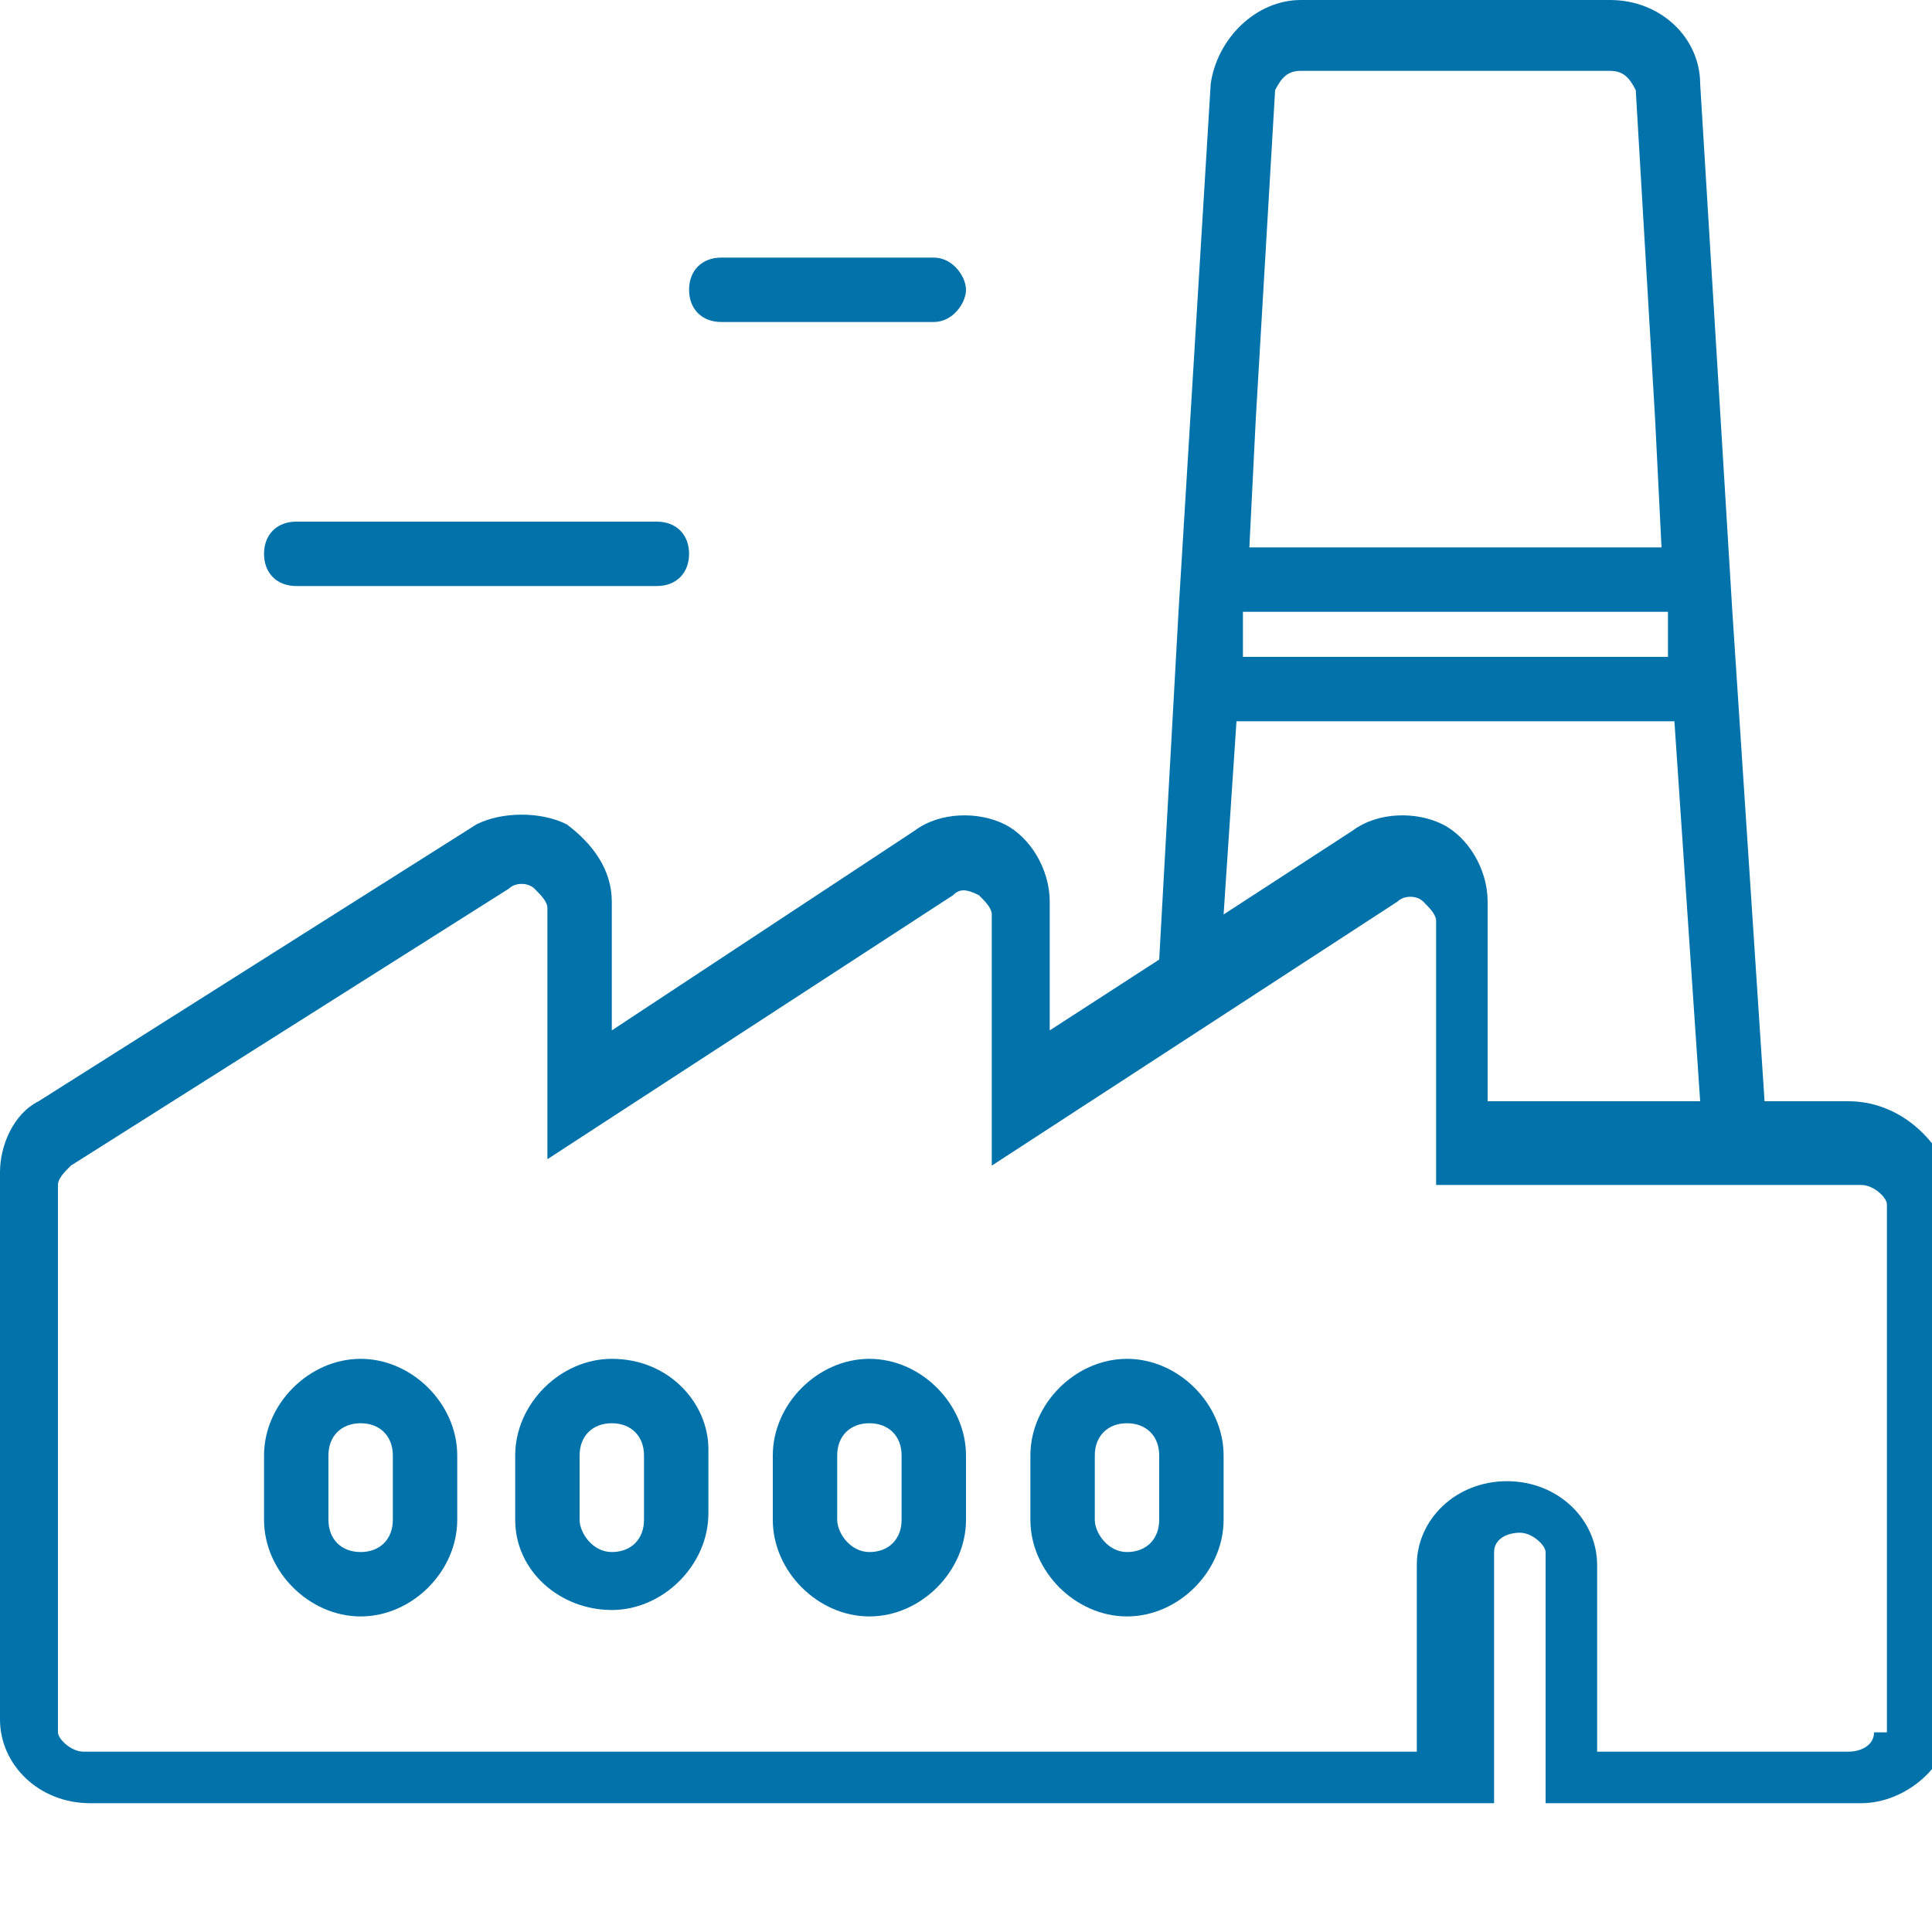
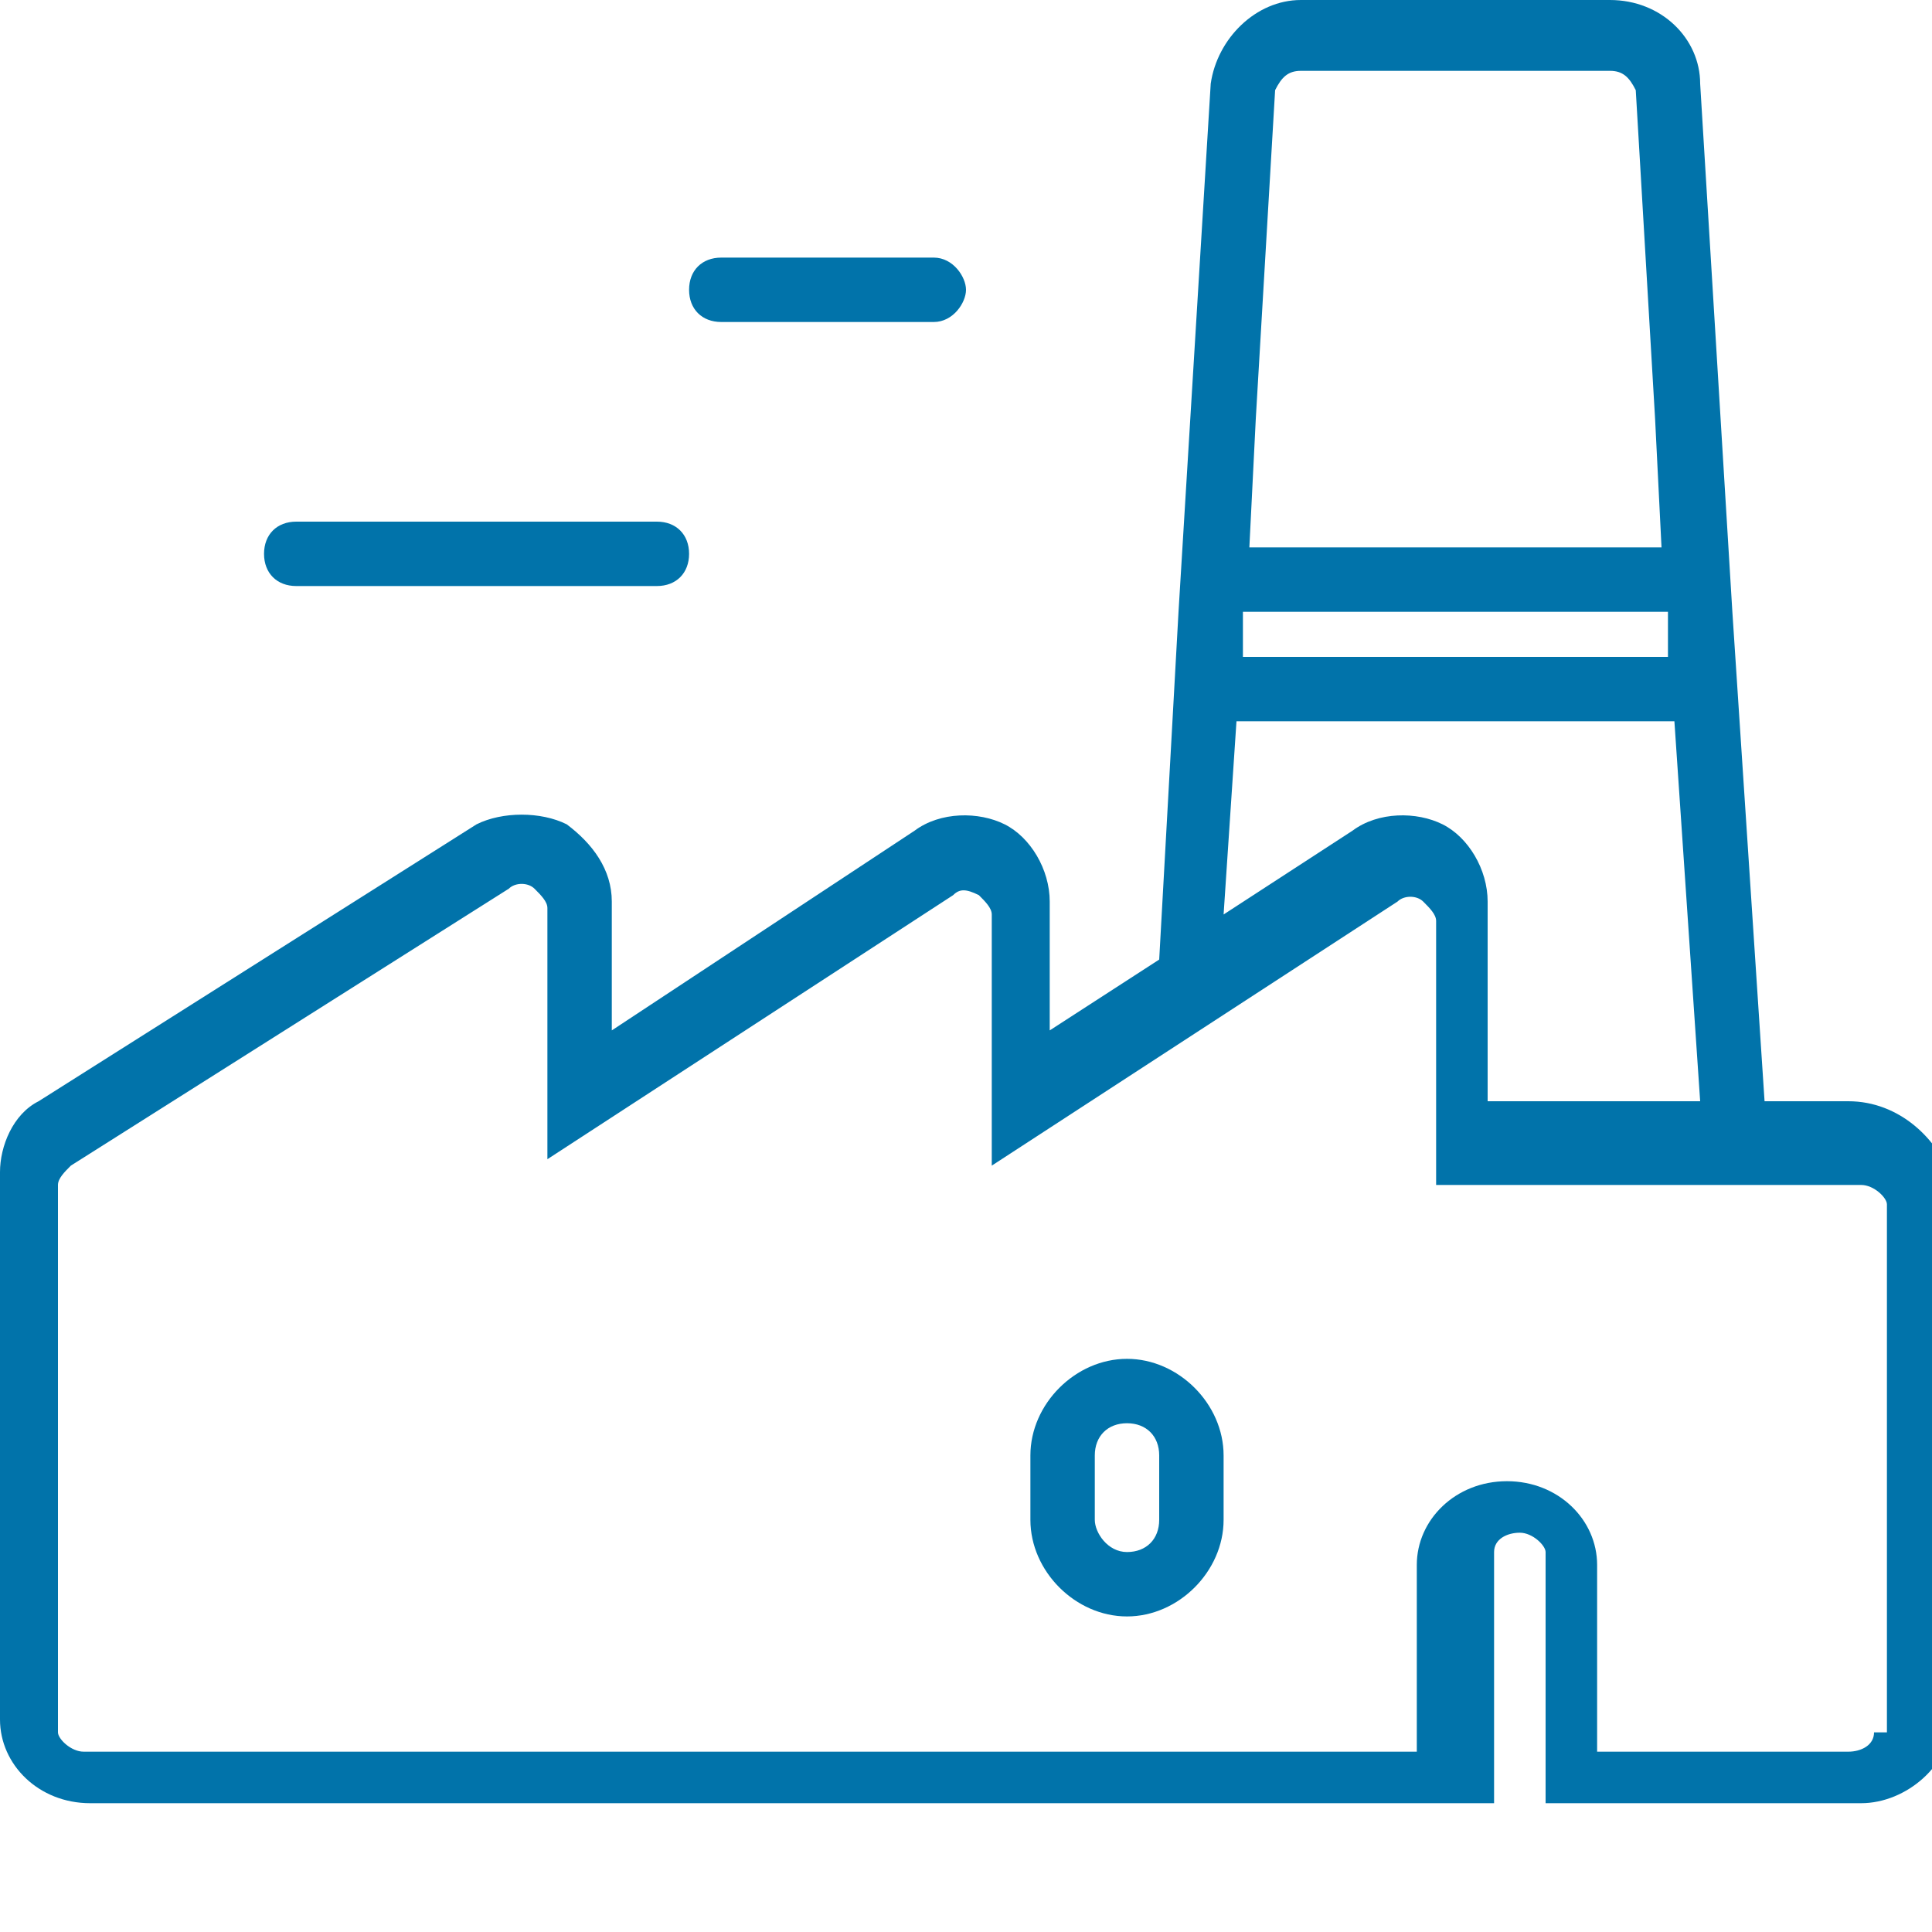
<svg xmlns="http://www.w3.org/2000/svg" version="1.1" id="Слой_1" x="0px" y="0px" viewBox="0 0 30 30" style="enable-background:new 0 0 30 30;" xml:space="preserve">
  <style type="text/css">
	.st0{fill:#0173AA;}
</style>
  <g>
    <title>1400376</title>
    <desc>Created with Sketch.</desc>
    <g>
      <path class="st0" d="M28.7,17.1h-1.3l-0.5-7.6h0l-0.5-8.2c0-0.7-0.6-1.3-1.4-1.3h-4.8c-0.7,0-1.3,0.6-1.4,1.3l-0.5,8.2l0,0    L18,14.9l-1.7,1.1v-2c0-0.5-0.3-1-0.7-1.2c-0.4-0.2-1-0.2-1.4,0.1l-4.7,3.1v-2c0-0.5-0.3-0.9-0.7-1.2c-0.4-0.2-1-0.2-1.4,0    l-6.8,4.3c-0.4,0.2-0.6,0.7-0.6,1.1v8.5c0,0.7,0.6,1.3,1.4,1.3h21.8v-3.9c0-0.2,0.2-0.3,0.4-0.3c0.2,0,0.4,0.2,0.4,0.3v3.9h4.9    c0.7,0,1.4-0.6,1.4-1.3v-8.4C30.1,17.7,29.5,17.1,28.7,17.1z M20.2,1.1H25c0.2,0,0.3,0.1,0.4,0.3l0.3,5.1l0,0l0.1,2h-6.4l0.1-2    l0,0l0.3-5.1C19.9,1.2,20,1.1,20.2,1.1z M25.9,9.5l0,0.7h-6.6l0-0.7H25.9z M19.2,11.2H26l0.4,5.9h-2.1v0h-1.2v-3.1    c0-0.5-0.3-1-0.7-1.2c-0.4-0.2-1-0.2-1.4,0.1l-2,1.3L19.2,11.2z M29.1,26.9c0,0.2-0.2,0.3-0.4,0.3h-3.9v-2.9    c0-0.7-0.6-1.3-1.4-1.3s-1.4,0.6-1.4,1.3v2.9H1.3c-0.2,0-0.4-0.2-0.4-0.3v-8.5c0-0.1,0.1-0.2,0.2-0.3l6.8-4.3    c0.1-0.1,0.3-0.1,0.4,0c0.1,0.1,0.2,0.2,0.2,0.3v3.9l6.3-4.1c0.1-0.1,0.2-0.1,0.4,0c0.1,0.1,0.2,0.2,0.2,0.3v3.9l6.3-4.1    c0.1-0.1,0.3-0.1,0.4,0c0.1,0.1,0.2,0.2,0.2,0.3v4.1h6.6c0.2,0,0.4,0.2,0.4,0.3V26.9z" />
-       <path class="st0" d="M13.5,21.1c-0.8,0-1.5,0.7-1.5,1.5v1c0,0.8,0.7,1.5,1.5,1.5s1.5-0.7,1.5-1.5v-1C15,21.8,14.3,21.1,13.5,21.1z     M14,23.6c0,0.3-0.2,0.5-0.5,0.5S13,23.8,13,23.6v-1c0-0.3,0.2-0.5,0.5-0.5s0.5,0.2,0.5,0.5V23.6z" />
      <path class="st0" d="M17.5,21.1c-0.8,0-1.5,0.7-1.5,1.5v1c0,0.8,0.7,1.5,1.5,1.5s1.5-0.7,1.5-1.5v-1C19,21.8,18.3,21.1,17.5,21.1z     M18,23.6c0,0.3-0.2,0.5-0.5,0.5S17,23.8,17,23.6v-1c0-0.3,0.2-0.5,0.5-0.5s0.5,0.2,0.5,0.5V23.6z" />
-       <path class="st0" d="M9.5,21.1c-0.8,0-1.5,0.7-1.5,1.5v1C8,24.4,8.7,25,9.5,25s1.5-0.7,1.5-1.5v-1C11,21.8,10.4,21.1,9.5,21.1z     M10,23.6c0,0.3-0.2,0.5-0.5,0.5S9,23.8,9,23.6v-1c0-0.3,0.2-0.5,0.5-0.5s0.5,0.2,0.5,0.5V23.6z" />
-       <path class="st0" d="M5.6,21.1c-0.8,0-1.5,0.7-1.5,1.5v1c0,0.8,0.7,1.5,1.5,1.5s1.5-0.7,1.5-1.5v-1C7.1,21.8,6.4,21.1,5.6,21.1z     M6.1,23.6c0,0.3-0.2,0.5-0.5,0.5c-0.3,0-0.5-0.2-0.5-0.5v-1c0-0.3,0.2-0.5,0.5-0.5c0.3,0,0.5,0.2,0.5,0.5V23.6z" />
      <path class="st0" d="M11.2,5h3.3C14.8,5,15,4.7,15,4.5S14.8,4,14.5,4h-3.3c-0.3,0-0.5,0.2-0.5,0.5S10.9,5,11.2,5z" />
      <path class="st0" d="M4.6,9.1h5.6c0.3,0,0.5-0.2,0.5-0.5s-0.2-0.5-0.5-0.5H4.6c-0.3,0-0.5,0.2-0.5,0.5S4.3,9.1,4.6,9.1z" />
    </g>
  </g>
</svg>